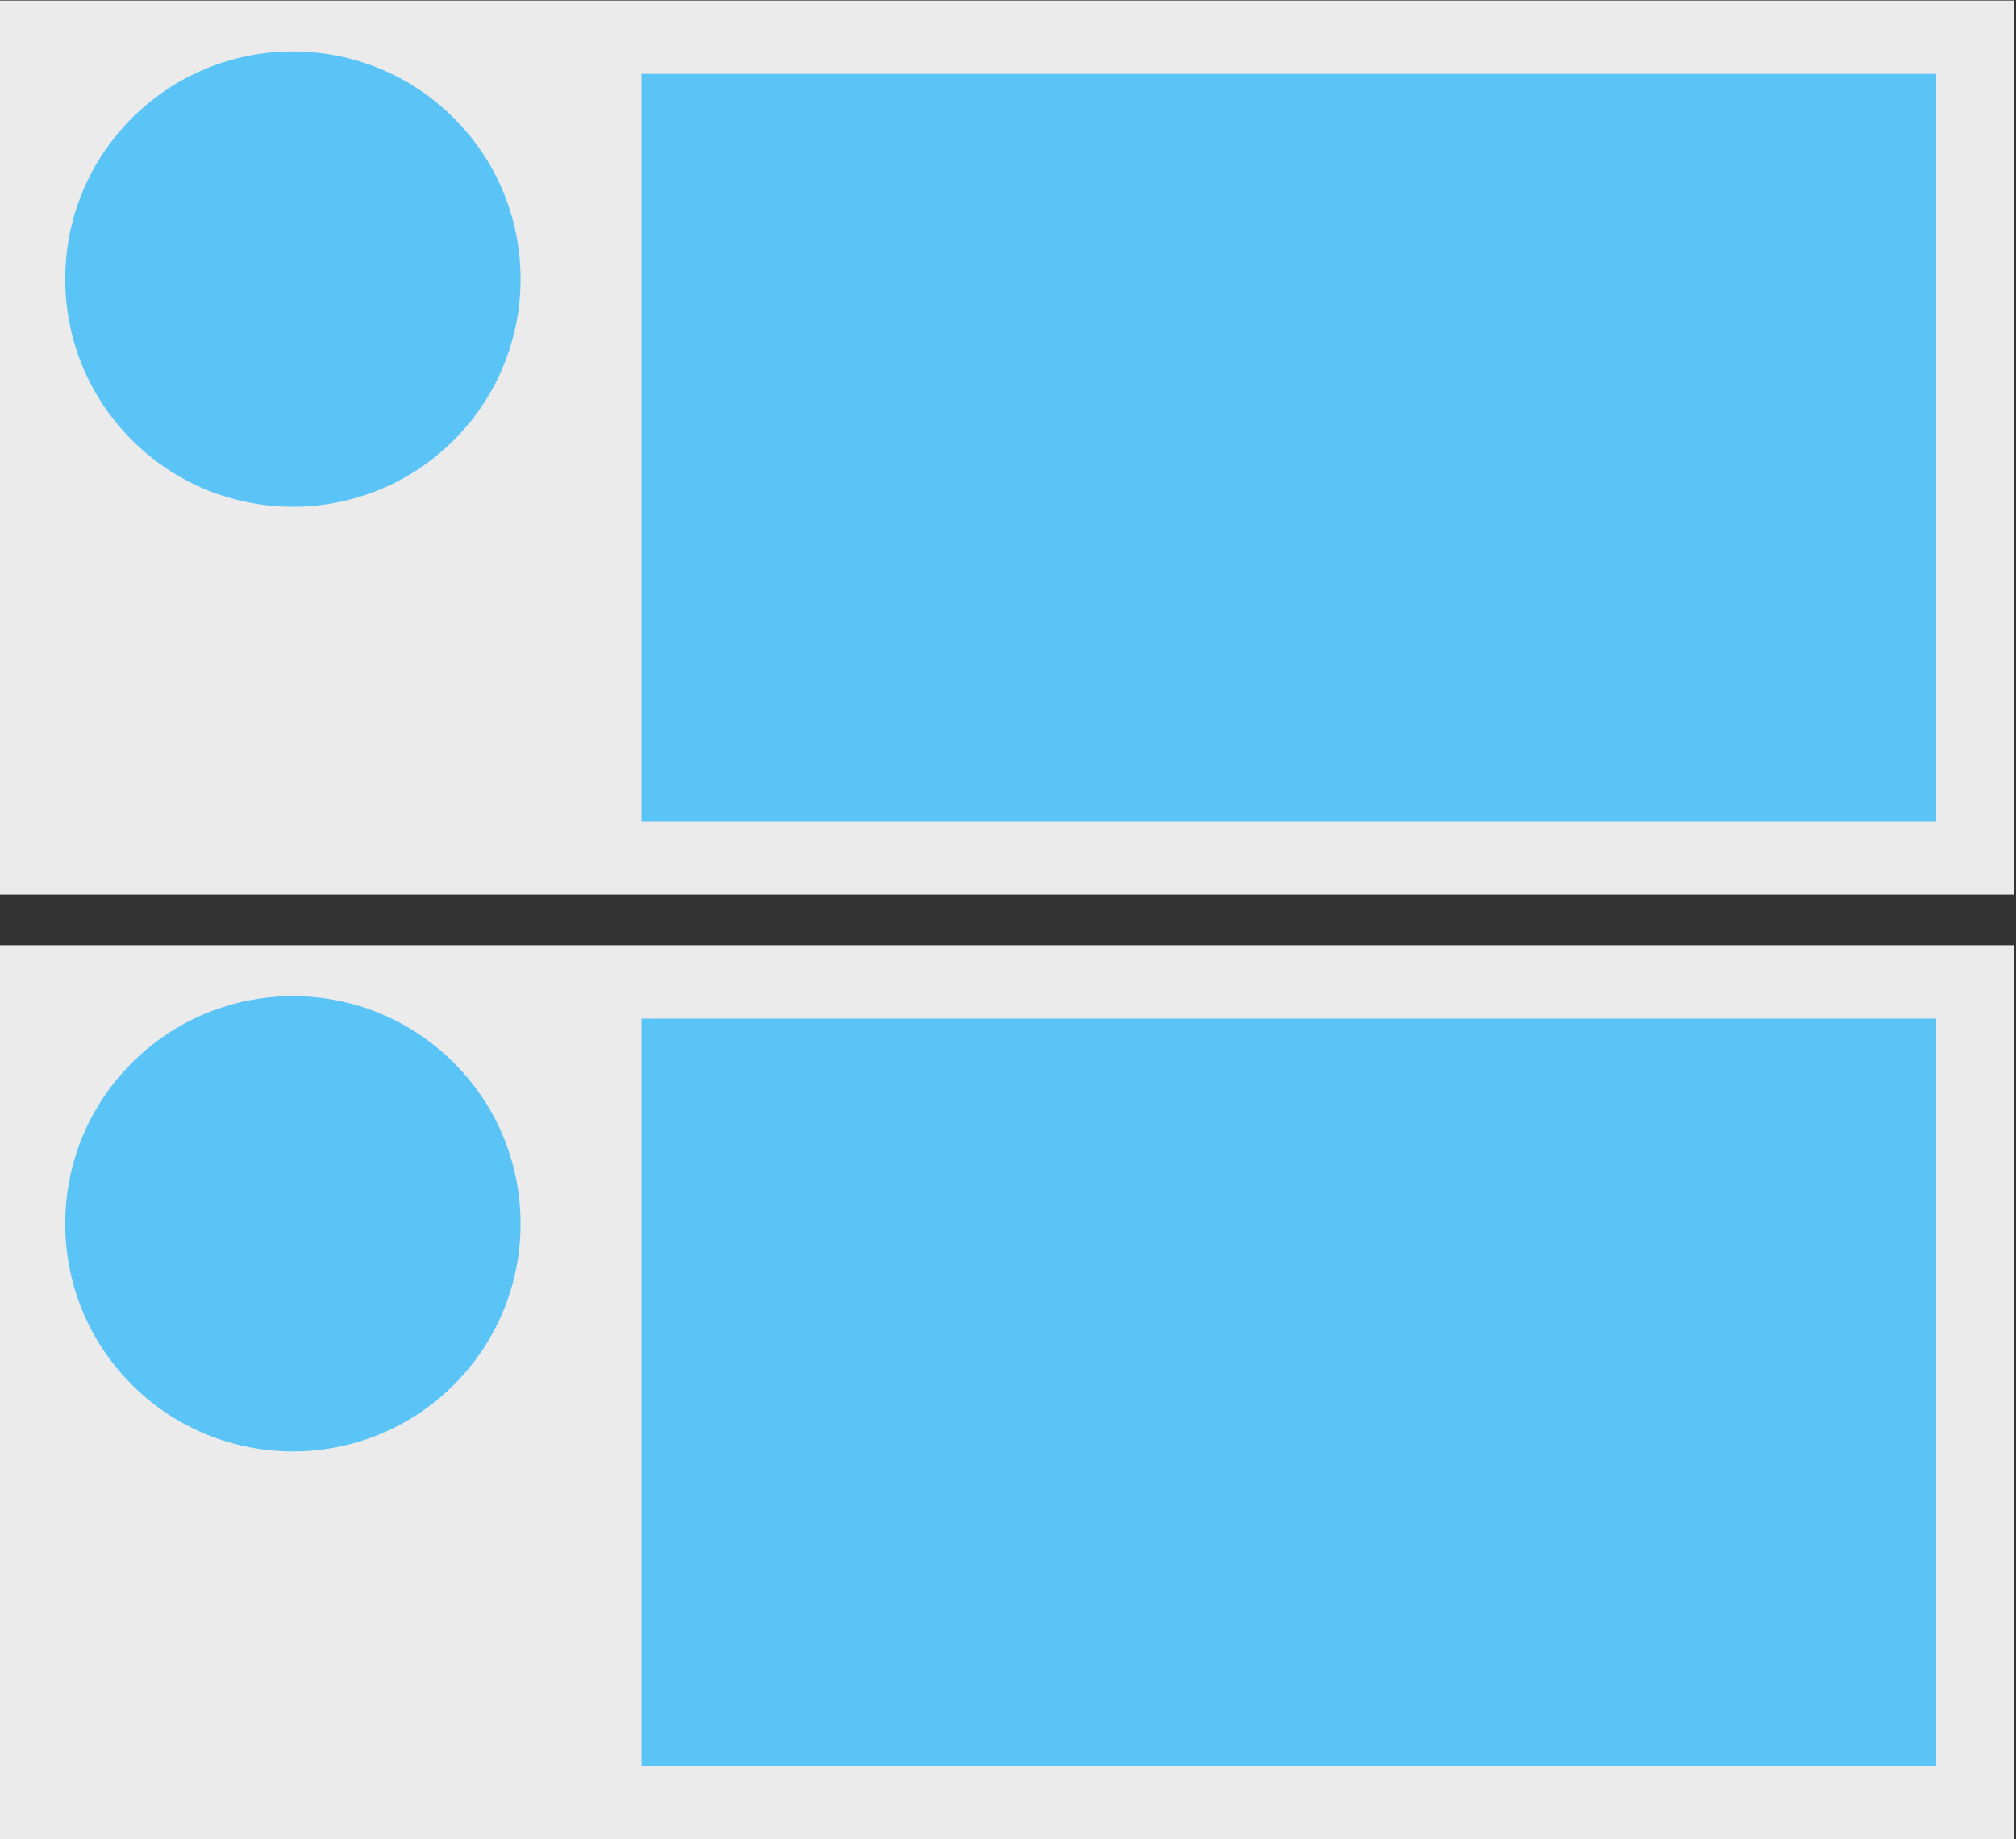
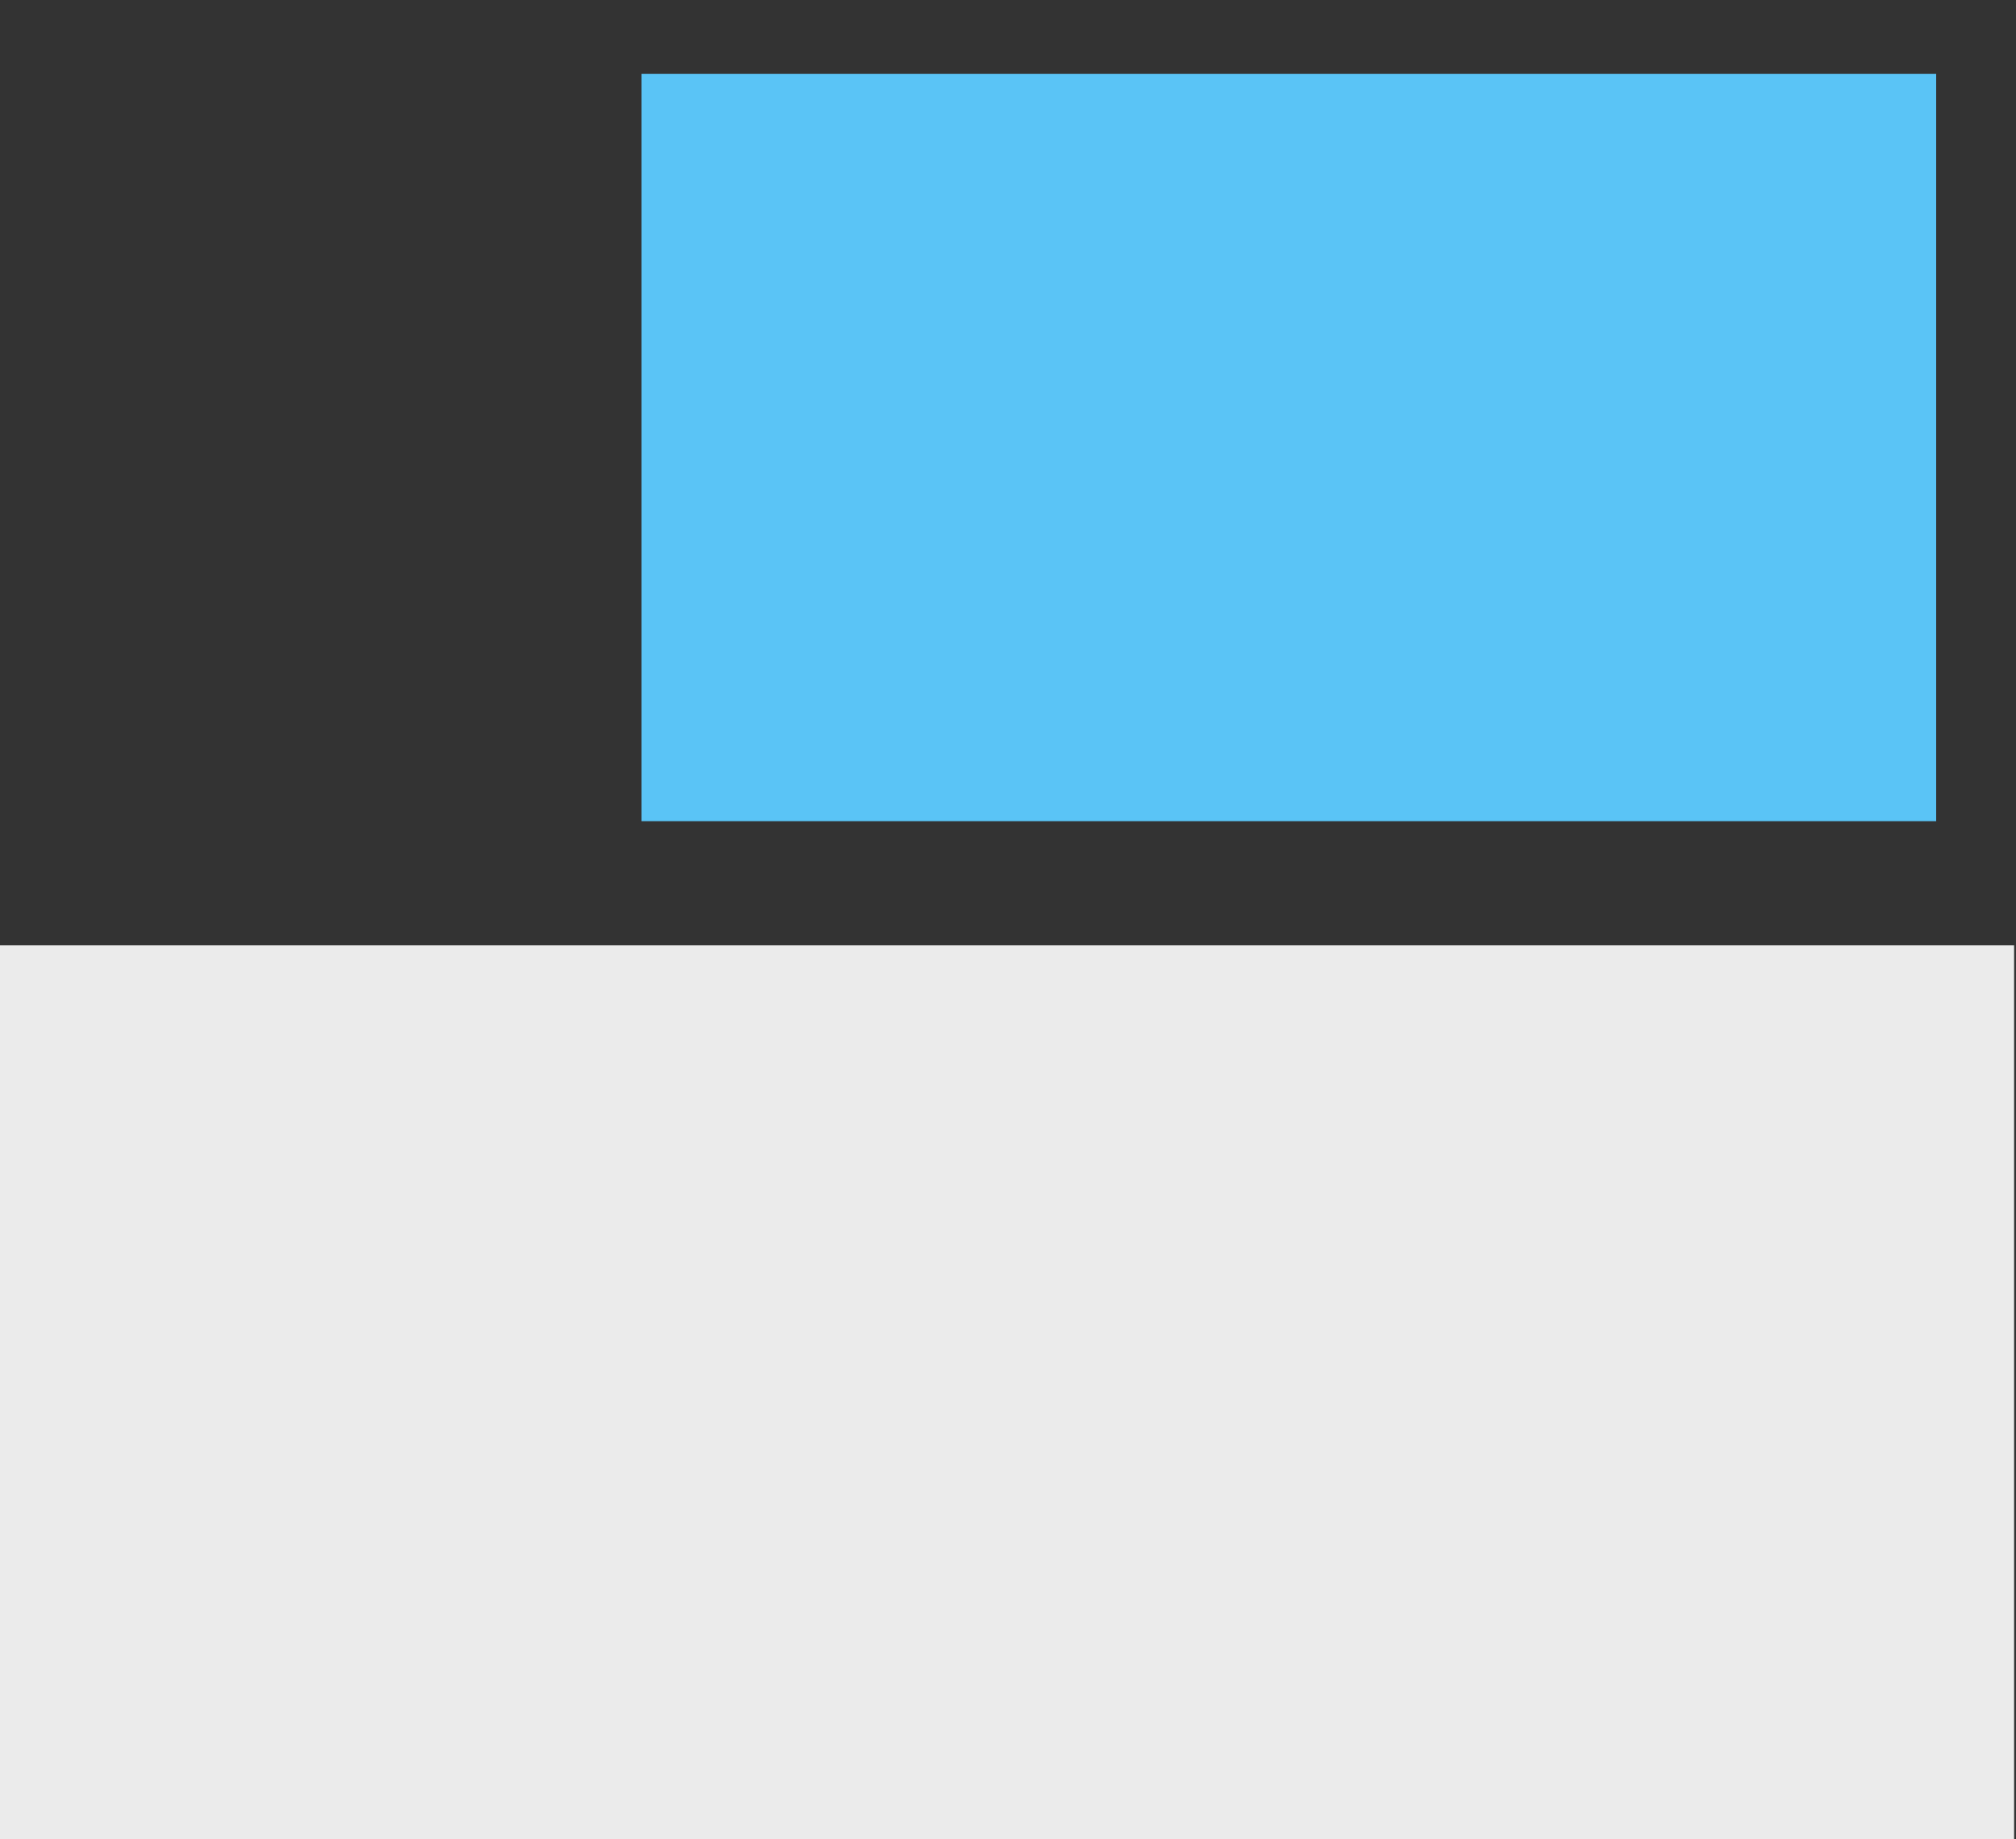
<svg xmlns="http://www.w3.org/2000/svg" version="1.1" id="svg1" width="383.512" height="349.953" viewBox="0 0 383.512 349.953">
  <rect x="0" y="0" width="383.512" height="349.953" fill="#333333" stroke="none" />
  <defs id="defs1">
    <clipPath clipPathUnits="userSpaceOnUse" id="clipPath33">
-       <path d="M 794.137,170.848 H 1083.771 V 300.465 H 794.137 Z" id="path33" />
-     </clipPath>
+       </clipPath>
    <clipPath clipPathUnits="userSpaceOnUse" id="clipPath35">
      <path d="m 803.642,226.207 h 66.988 v 66.988 H 803.642 Z" id="path35" />
    </clipPath>
    <clipPath clipPathUnits="userSpaceOnUse" id="clipPath37">
      <path d="m 885.884,181.326 h 186.766 v 108.662 H 885.884 Z" id="path37" />
    </clipPath>
    <clipPath clipPathUnits="userSpaceOnUse" id="clipPath39">
      <path d="M 794.137,36 H 1083.771 V 165.617 H 794.137 Z" id="path39" />
    </clipPath>
    <clipPath clipPathUnits="userSpaceOnUse" id="clipPath41">
-       <path d="m 803.642,91.359 h 66.988 v 66.988 H 803.642 Z" id="path41" />
-     </clipPath>
+       </clipPath>
    <clipPath clipPathUnits="userSpaceOnUse" id="clipPath43">
      <path d="m 885.884,46.477 h 186.766 v 108.662 H 885.884 Z" id="path43" />
    </clipPath>
  </defs>
  <g id="g1" transform="translate(-1060.183,-52.957)">
    <g id="g31">
-       <path id="path32" d="M 795.137,171.848 H 1082.771 V 299.465 H 795.137 Z" style="fill:#ebebeb;fill-opacity:1;fill-rule:nonzero;stroke:none" transform="matrix(1.333,0,0,-1.333,0,452.244)" clip-path="url(#clipPath33)" />
-     </g>
+       </g>
    <g id="g33">
-       <path id="path34" d="m 860.113,282.678 c 12.69,-12.69 12.69,-33.264 0,-45.953 -12.69,-12.69 -33.264,-12.69 -45.954,0 -12.69,12.69 -12.69,33.264 0,45.953 12.69,12.69 33.264,12.69 45.954,0 z" style="fill:#5ac4f6;fill-opacity:1;fill-rule:nonzero;stroke:none" transform="matrix(1.333,0,0,-1.333,0,452.244)" clip-path="url(#clipPath35)" />
-     </g>
+       </g>
    <g id="g35">
      <path id="path36" d="m 886.884,182.326 h 184.766 v 106.662 H 886.884 Z" style="fill:#5ac4f6;fill-opacity:1;fill-rule:nonzero;stroke:none" transform="matrix(1.333,0,0,-1.333,0,452.244)" clip-path="url(#clipPath37)" />
    </g>
    <g id="g37">
      <path id="path38" d="M 795.137,37 H 1082.771 V 164.617 H 795.137 Z" style="fill:#ebebeb;fill-opacity:1;fill-rule:nonzero;stroke:none" transform="matrix(1.333,0,0,-1.333,0,452.244)" clip-path="url(#clipPath39)" />
    </g>
    <g id="g39">
      <path id="path40" d="m 860.113,147.83 c 12.69,-12.69 12.69,-33.264 0,-45.953 -12.69,-12.69 -33.264,-12.69 -45.954,0 -12.69,12.69 -12.69,33.264 0,45.953 12.69,12.69 33.264,12.69 45.954,0 z" style="fill:#5ac4f6;fill-opacity:1;fill-rule:nonzero;stroke:none" transform="matrix(1.333,0,0,-1.333,0,452.244)" clip-path="url(#clipPath41)" />
    </g>
    <g id="g41">
-       <path id="path42" d="m 886.884,47.477 h 184.766 v 106.662 H 886.884 Z" style="fill:#5ac4f6;fill-opacity:1;fill-rule:nonzero;stroke:none" transform="matrix(1.333,0,0,-1.333,0,452.244)" clip-path="url(#clipPath43)" />
-     </g>
+       </g>
  </g>
</svg>